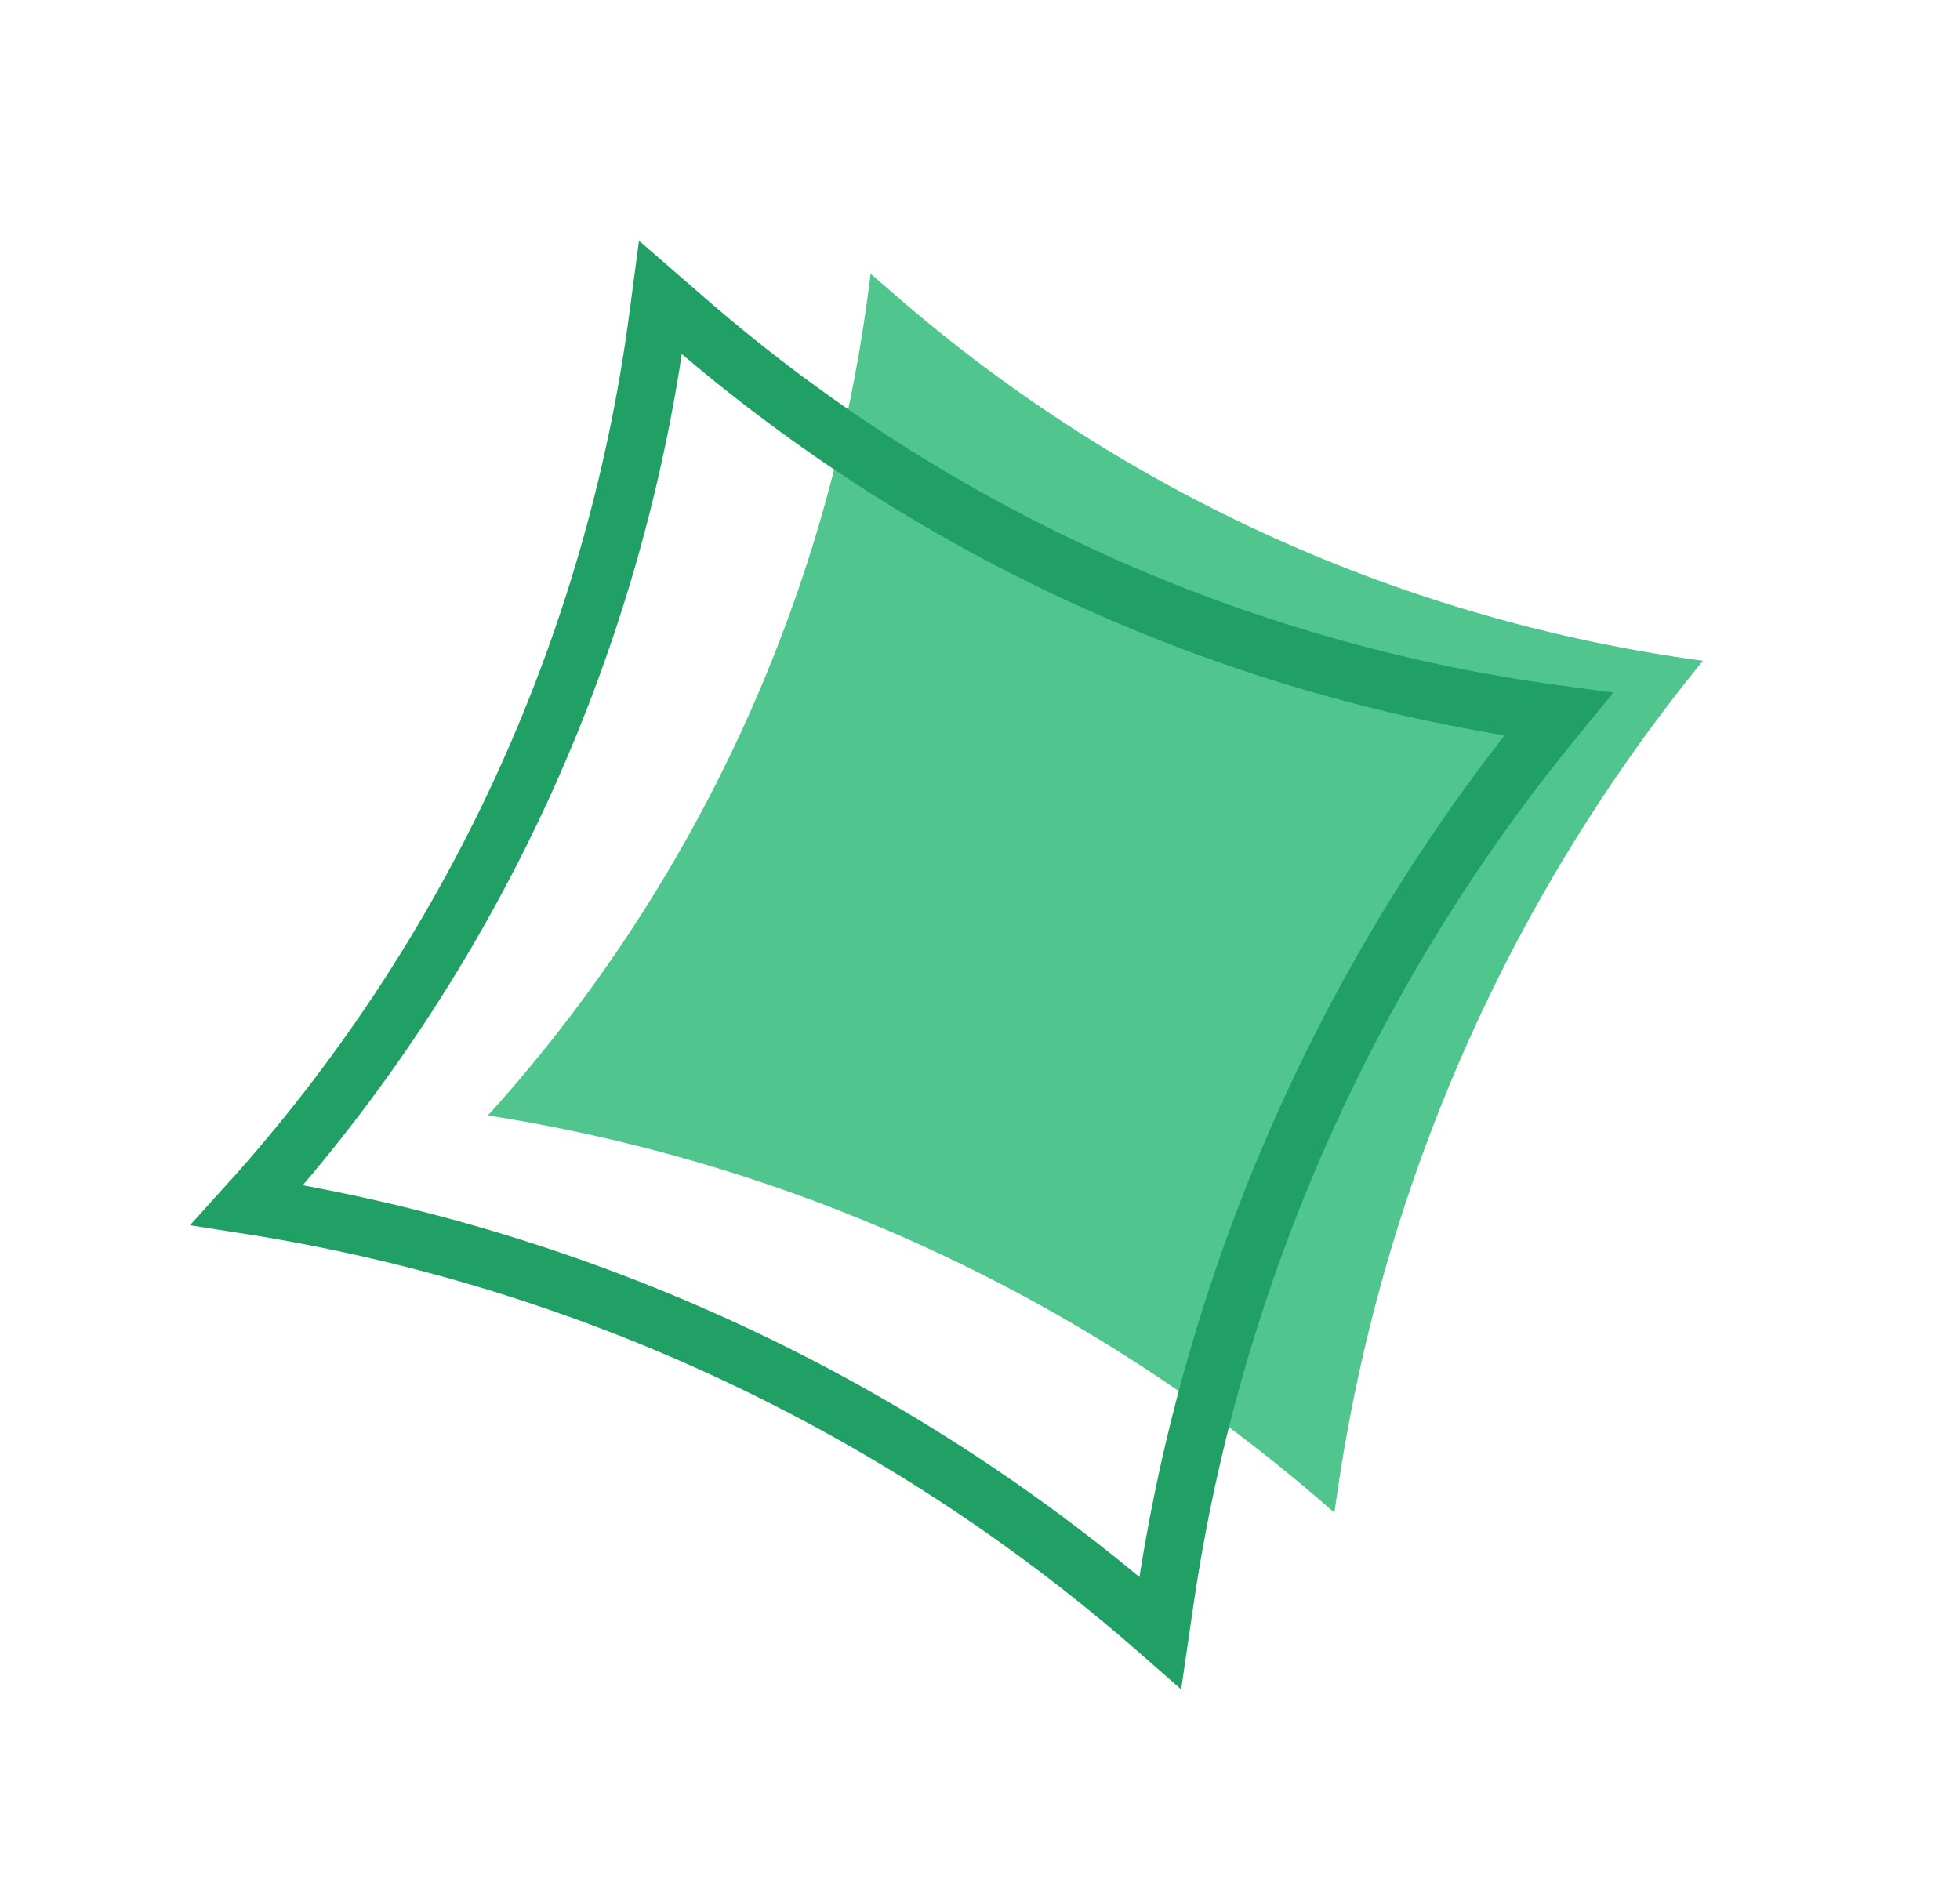
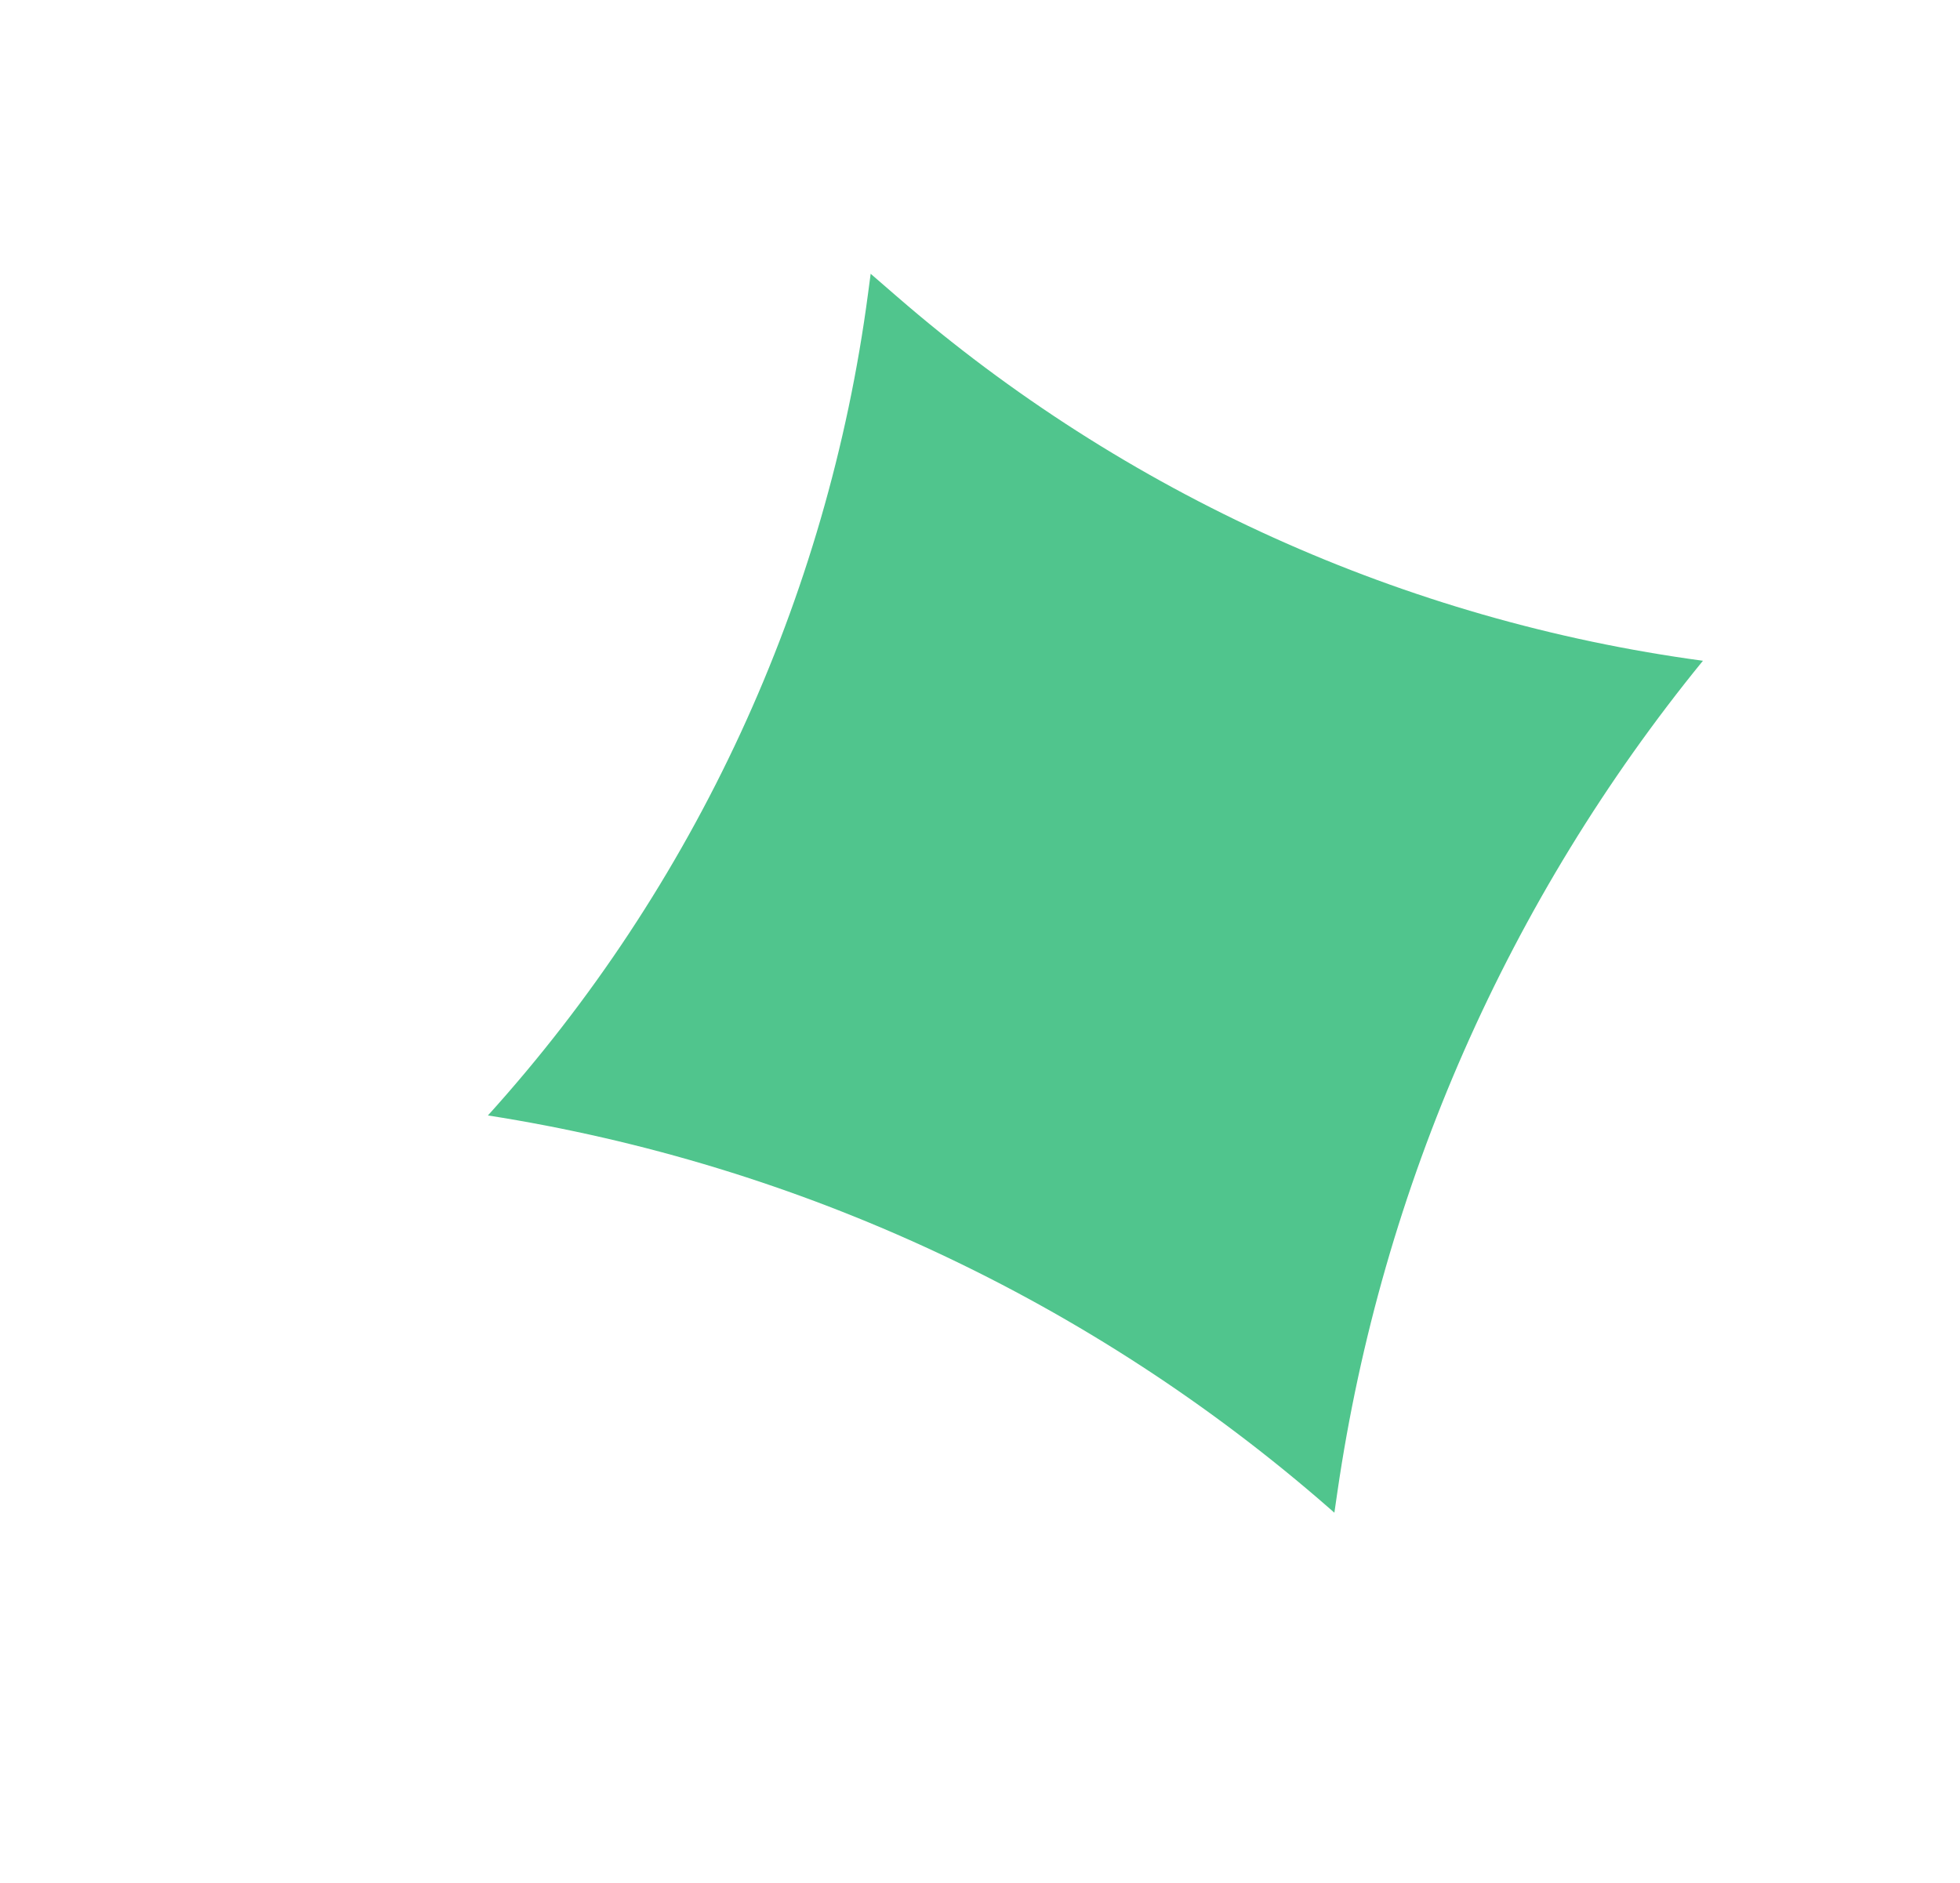
<svg xmlns="http://www.w3.org/2000/svg" width="51" height="49" viewBox="0 0 51 49" fill="none">
  <path d="M22.587 7.638L22.655 7.124L23.344 7.721C29.261 12.854 36.548 16.147 44.311 17.195C39.244 23.409 35.957 30.881 34.801 38.815L34.721 39.365L34.595 39.254C28.408 33.844 20.815 30.299 12.696 29.027C18.084 23.065 21.534 15.605 22.587 7.638Z" fill="#50C58D" />
-   <path d="M17.115 8.287L17.187 7.743L17.922 8.381C24.309 13.915 32.174 17.462 40.55 18.588L40.402 18.769C35.028 25.351 31.54 33.267 30.31 41.675L30.191 42.489L30.062 42.376C23.385 36.544 15.191 32.724 6.43 31.358C12.248 24.928 15.974 16.882 17.115 8.287Z" stroke="#21A066" stroke-width="1.5" stroke-linecap="round" />
</svg>